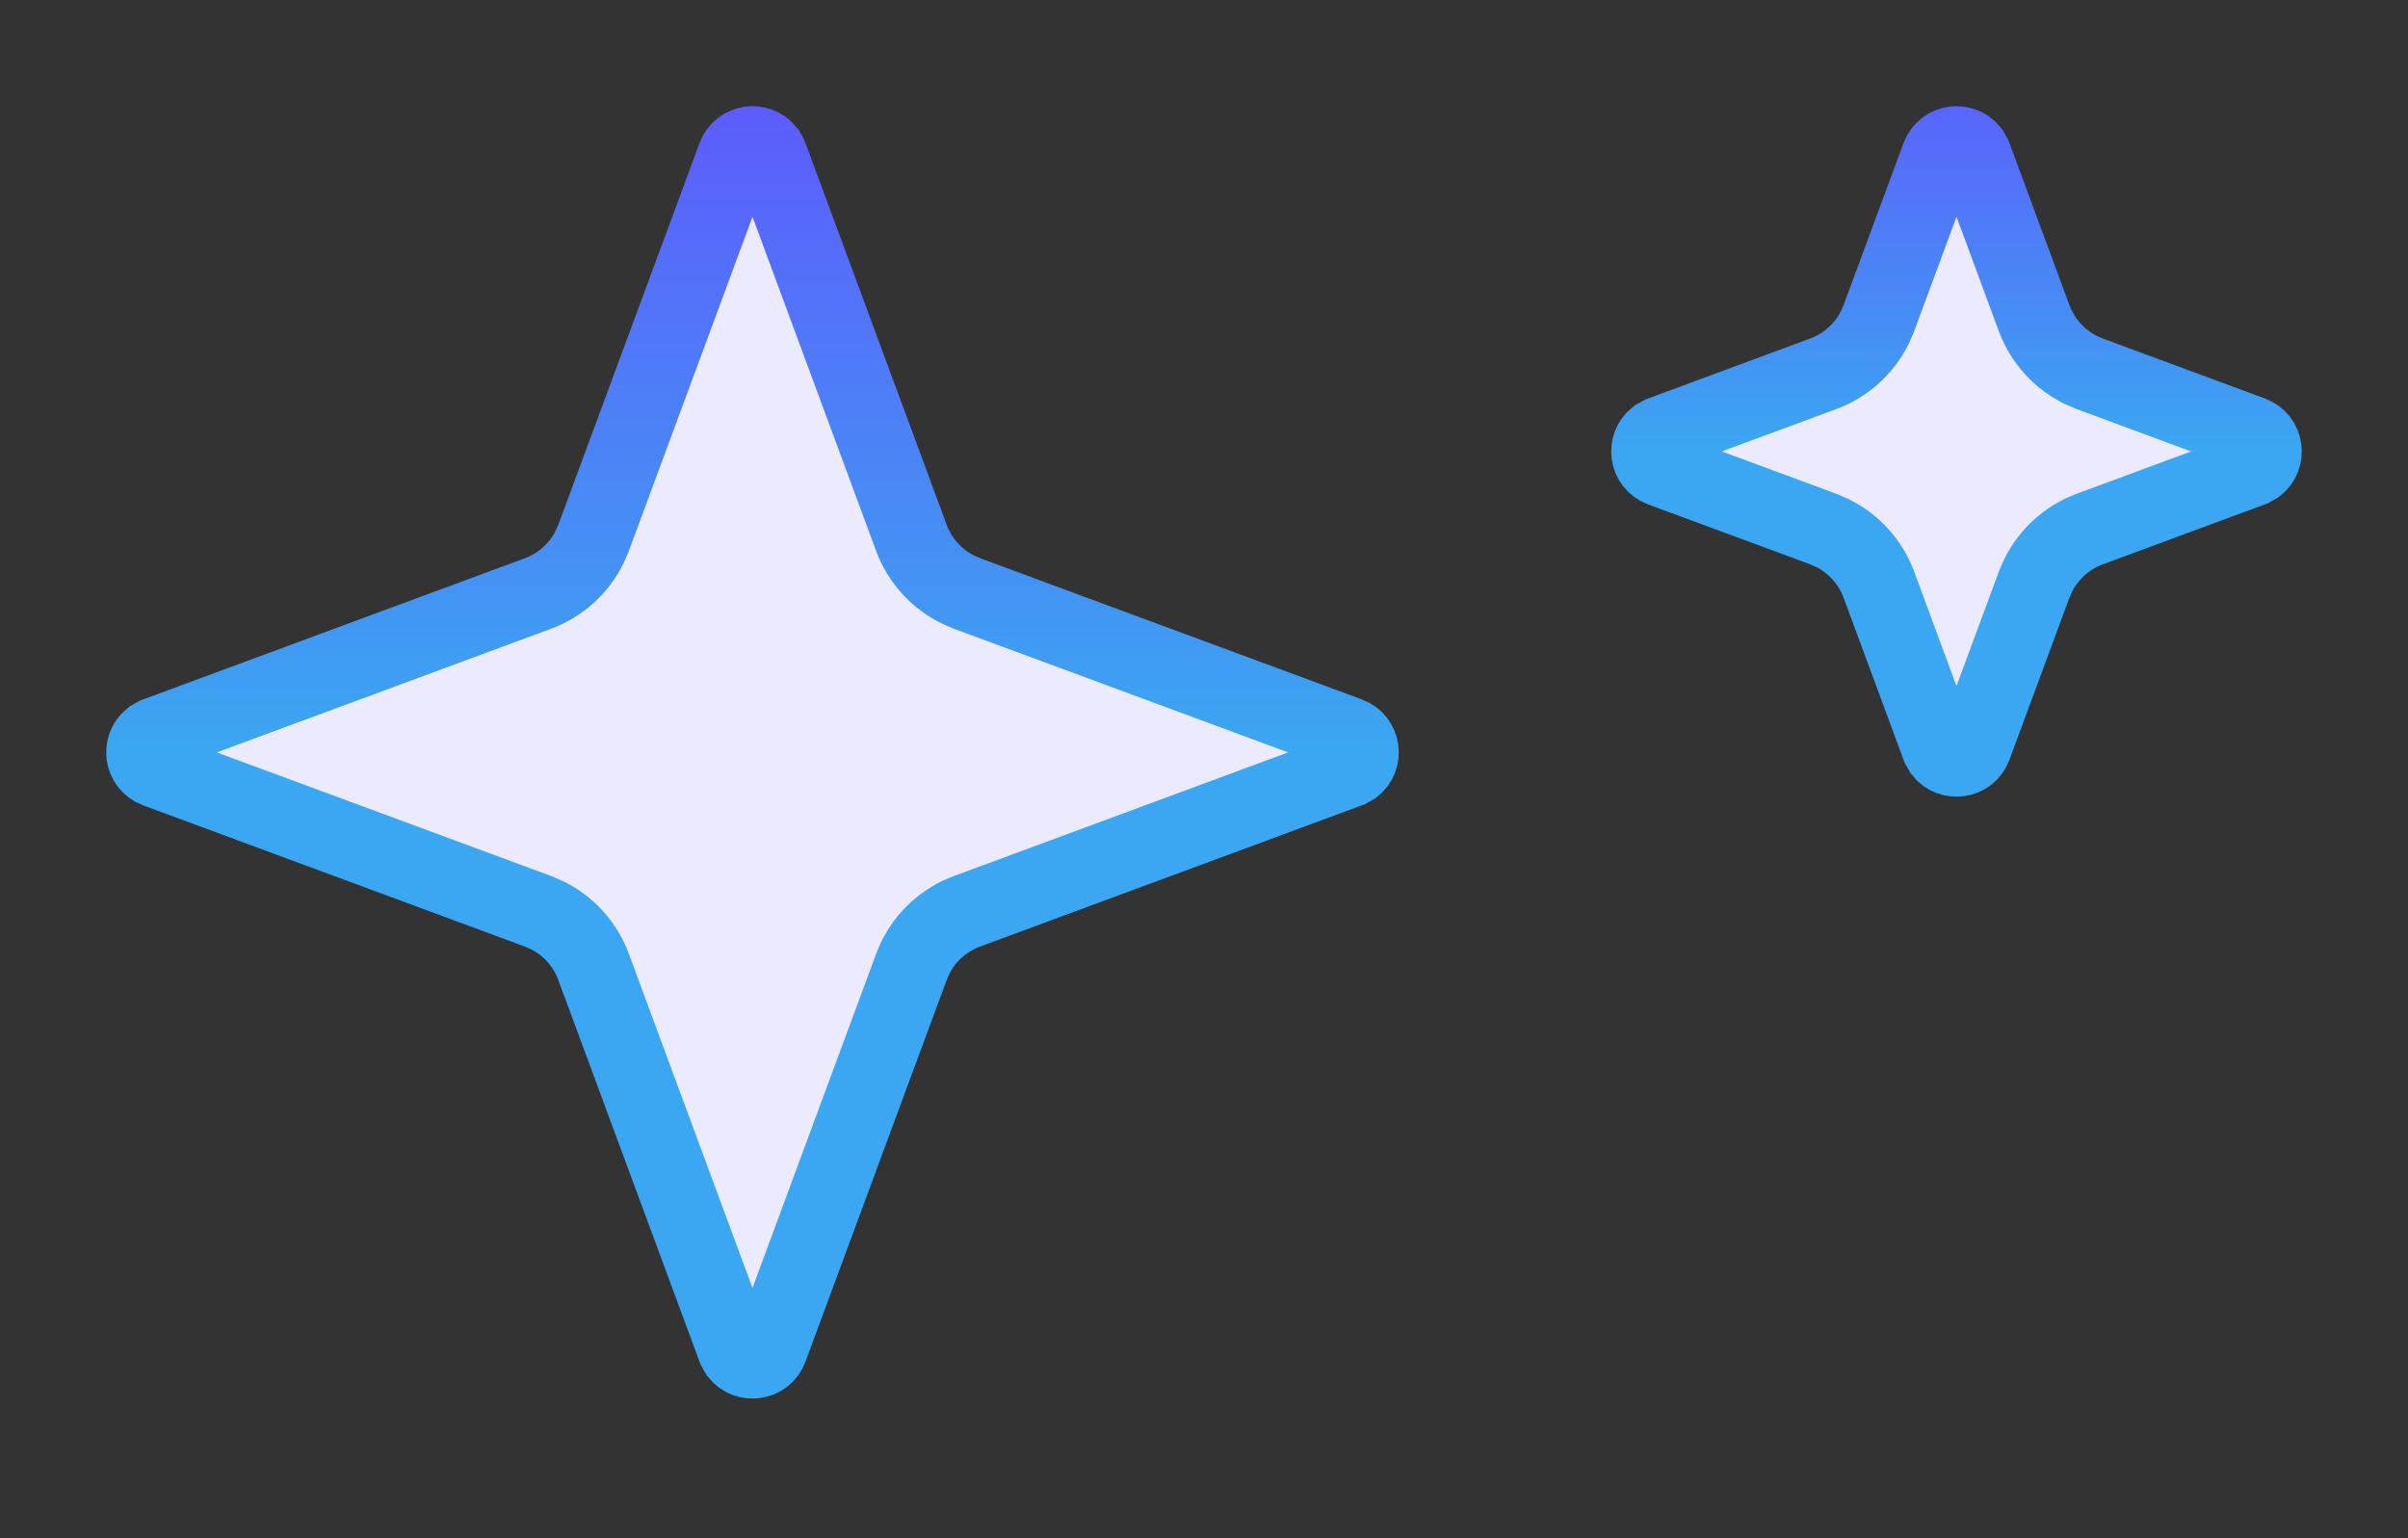
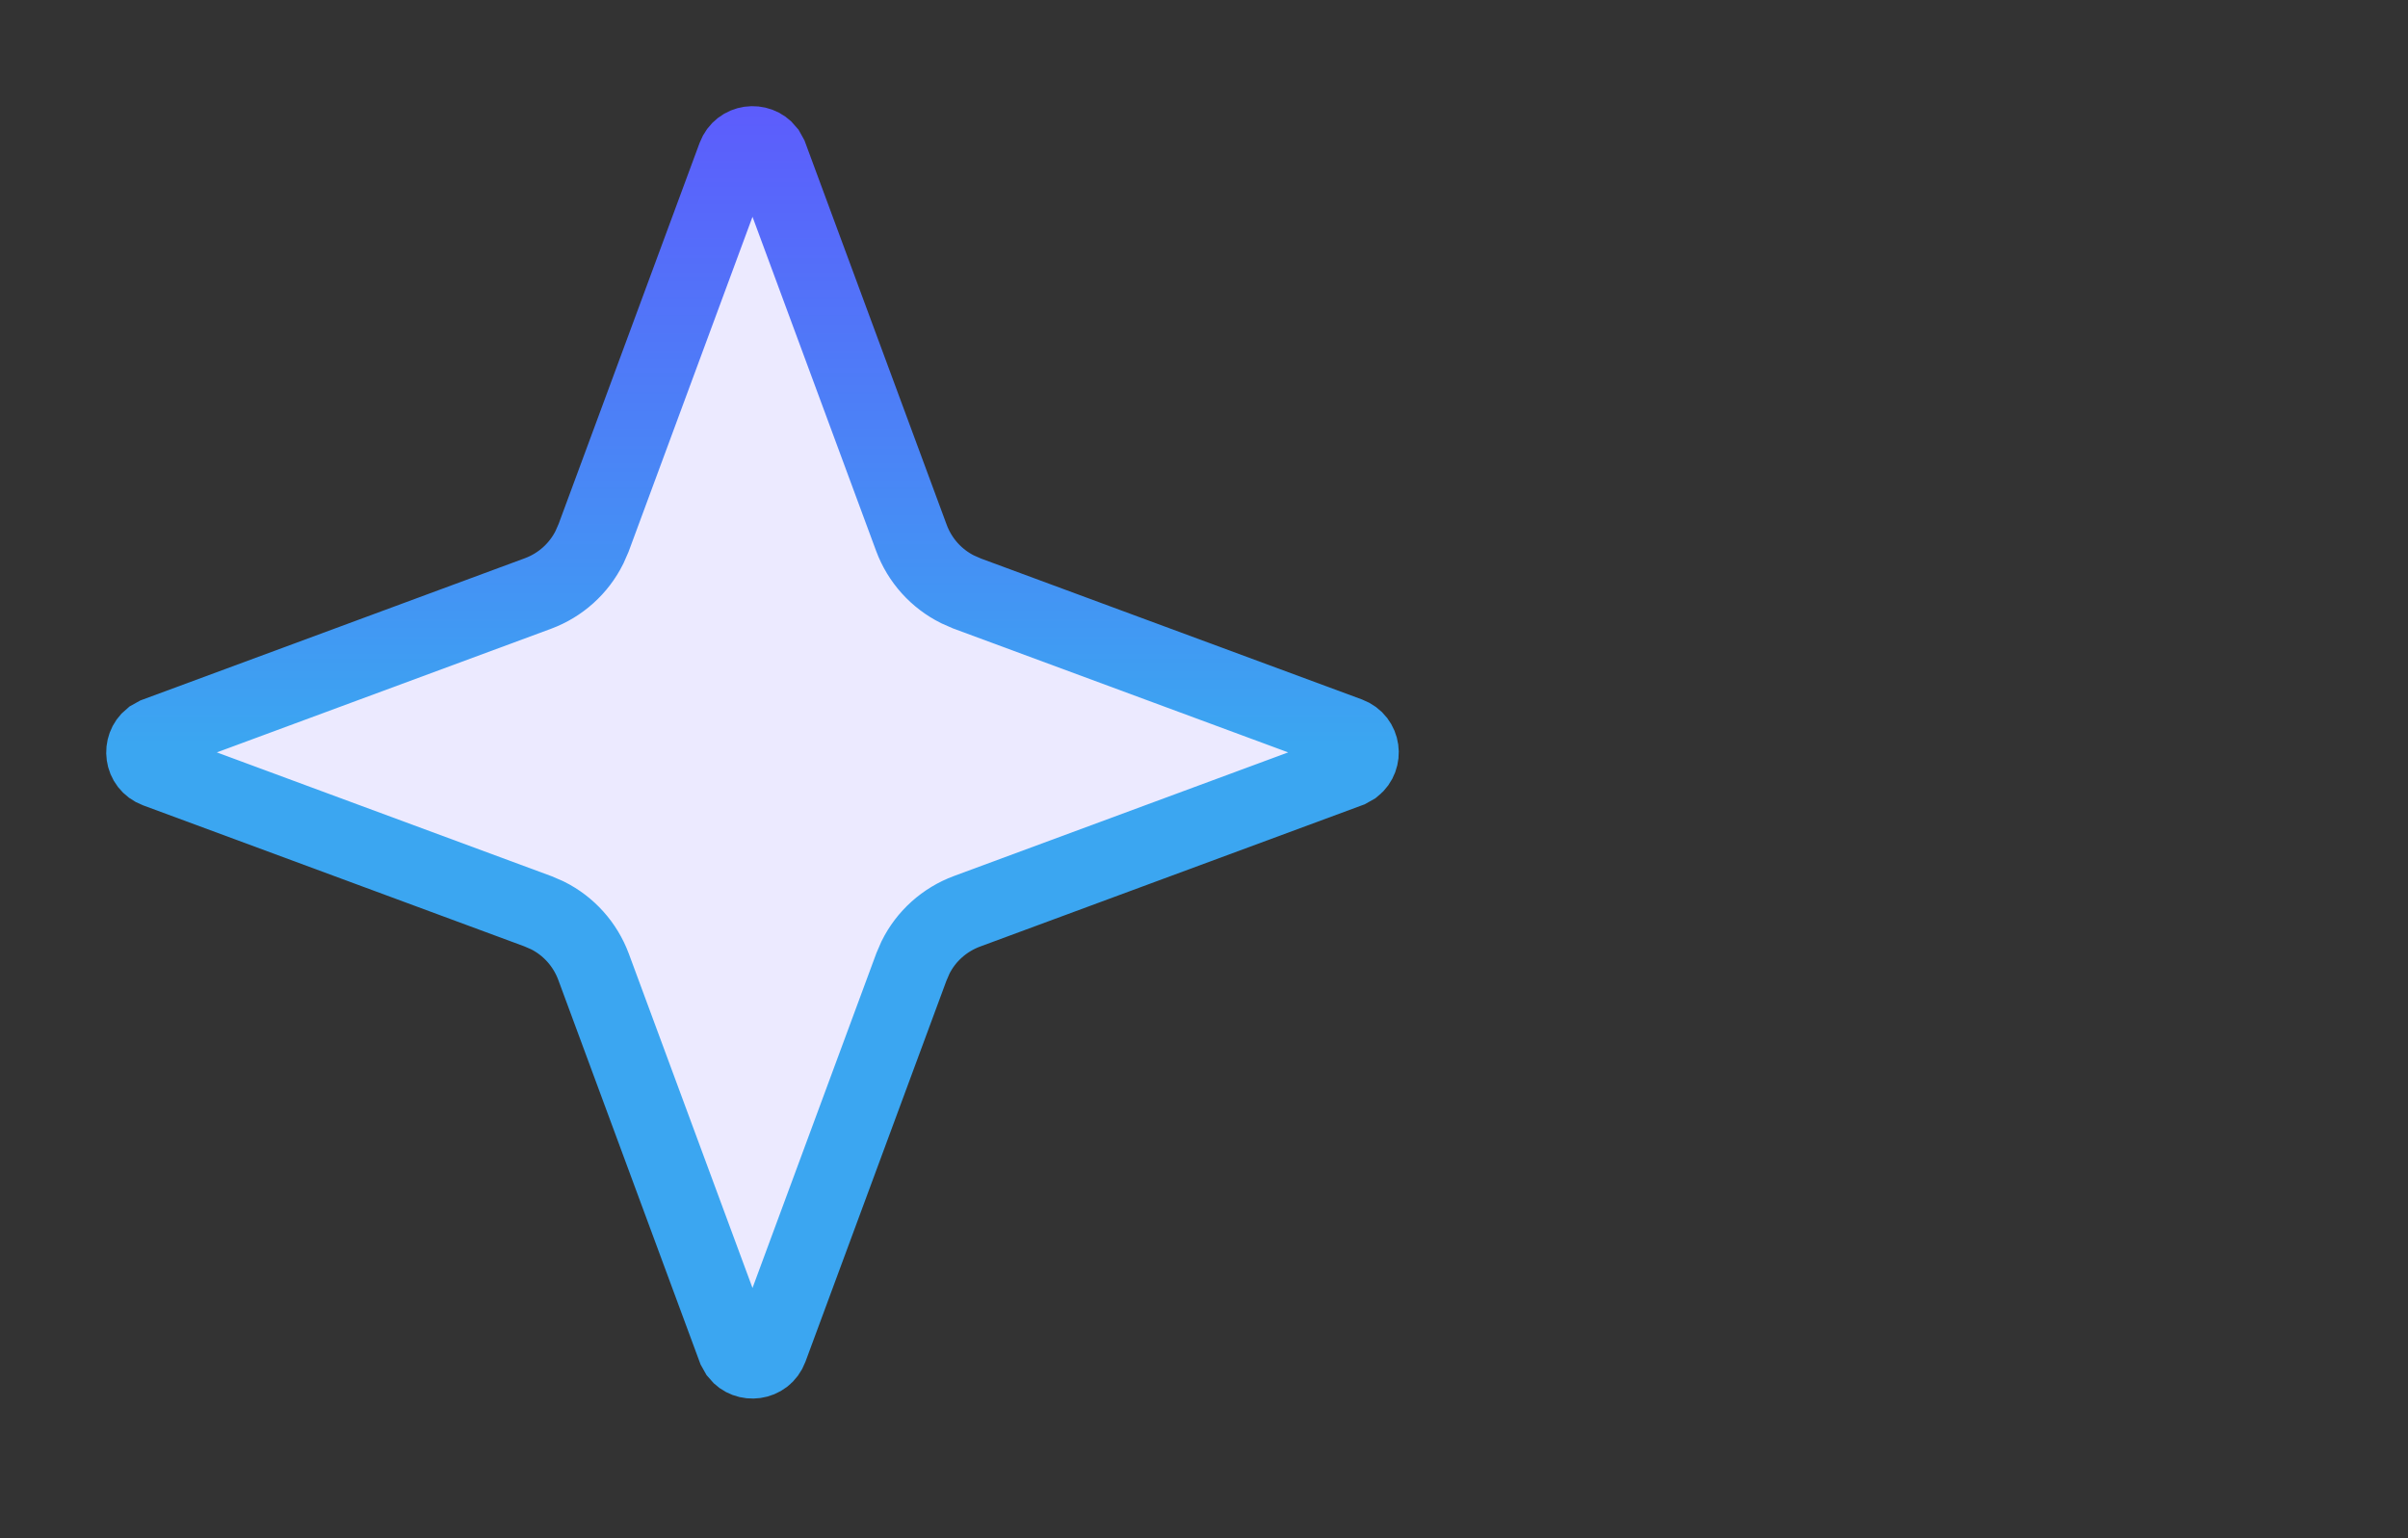
<svg xmlns="http://www.w3.org/2000/svg" width="36" height="23" viewBox="0 0 36 23" fill="none">
  <rect x="0" y="0" width="36" height="23" fill="#333333" stroke="none" />
  <path d="M10.986 2.334C11.066 2.12 11.341 2.092 11.469 2.253L11.514 2.334L13.626 8.043C13.751 8.38 13.999 8.654 14.316 8.812L14.457 8.874L20.166 10.986C20.38 11.066 20.407 11.341 20.246 11.469L20.166 11.514L14.457 13.626C14.12 13.751 13.845 13.998 13.687 14.316L13.626 14.457L11.514 20.166C11.434 20.38 11.159 20.407 11.031 20.246L10.986 20.166L8.874 14.457C8.749 14.12 8.501 13.845 8.184 13.687L8.043 13.626L2.334 11.514C2.12 11.434 2.093 11.16 2.253 11.031L2.334 10.986L8.043 8.874C8.38 8.749 8.654 8.501 8.812 8.184L8.874 8.043L10.986 2.334Z" fill="#ECEAFF" stroke="url(#paint0_linear_376_12522)" stroke-width="1.125" />
-   <path d="M28.986 2.334C29.066 2.12 29.34 2.093 29.469 2.253L29.514 2.334L30.411 4.758C30.536 5.095 30.784 5.37 31.102 5.528L31.241 5.589L33.666 6.486C33.88 6.566 33.907 6.841 33.746 6.969L33.666 7.014L31.241 7.911C30.905 8.036 30.63 8.284 30.472 8.602L30.411 8.741L29.514 11.166C29.434 11.38 29.159 11.407 29.031 11.246L28.986 11.166L28.089 8.741C27.964 8.405 27.716 8.13 27.398 7.972L27.258 7.911L24.834 7.014C24.62 6.934 24.593 6.66 24.753 6.531L24.834 6.486L27.258 5.589C27.595 5.464 27.87 5.216 28.028 4.898L28.089 4.758L28.986 2.334Z" fill="#ECEAFF" stroke="url(#paint1_linear_376_12522)" stroke-width="1.125" />
  <defs>
    <linearGradient id="paint0_linear_376_12522" x1="11.25" y1="0" x2="11.25" y2="22.5" gradientUnits="userSpaceOnUse">
      <stop stop-color="#6250FE" />
      <stop offset="0.495" stop-color="#3BA6F1" />
    </linearGradient>
    <linearGradient id="paint1_linear_376_12522" x1="29.25" y1="3.8147e-05" x2="29.25" y2="13.5" gradientUnits="userSpaceOnUse">
      <stop stop-color="#6250FE" />
      <stop offset="0.495" stop-color="#3BA6F1" />
    </linearGradient>
  </defs>
</svg>